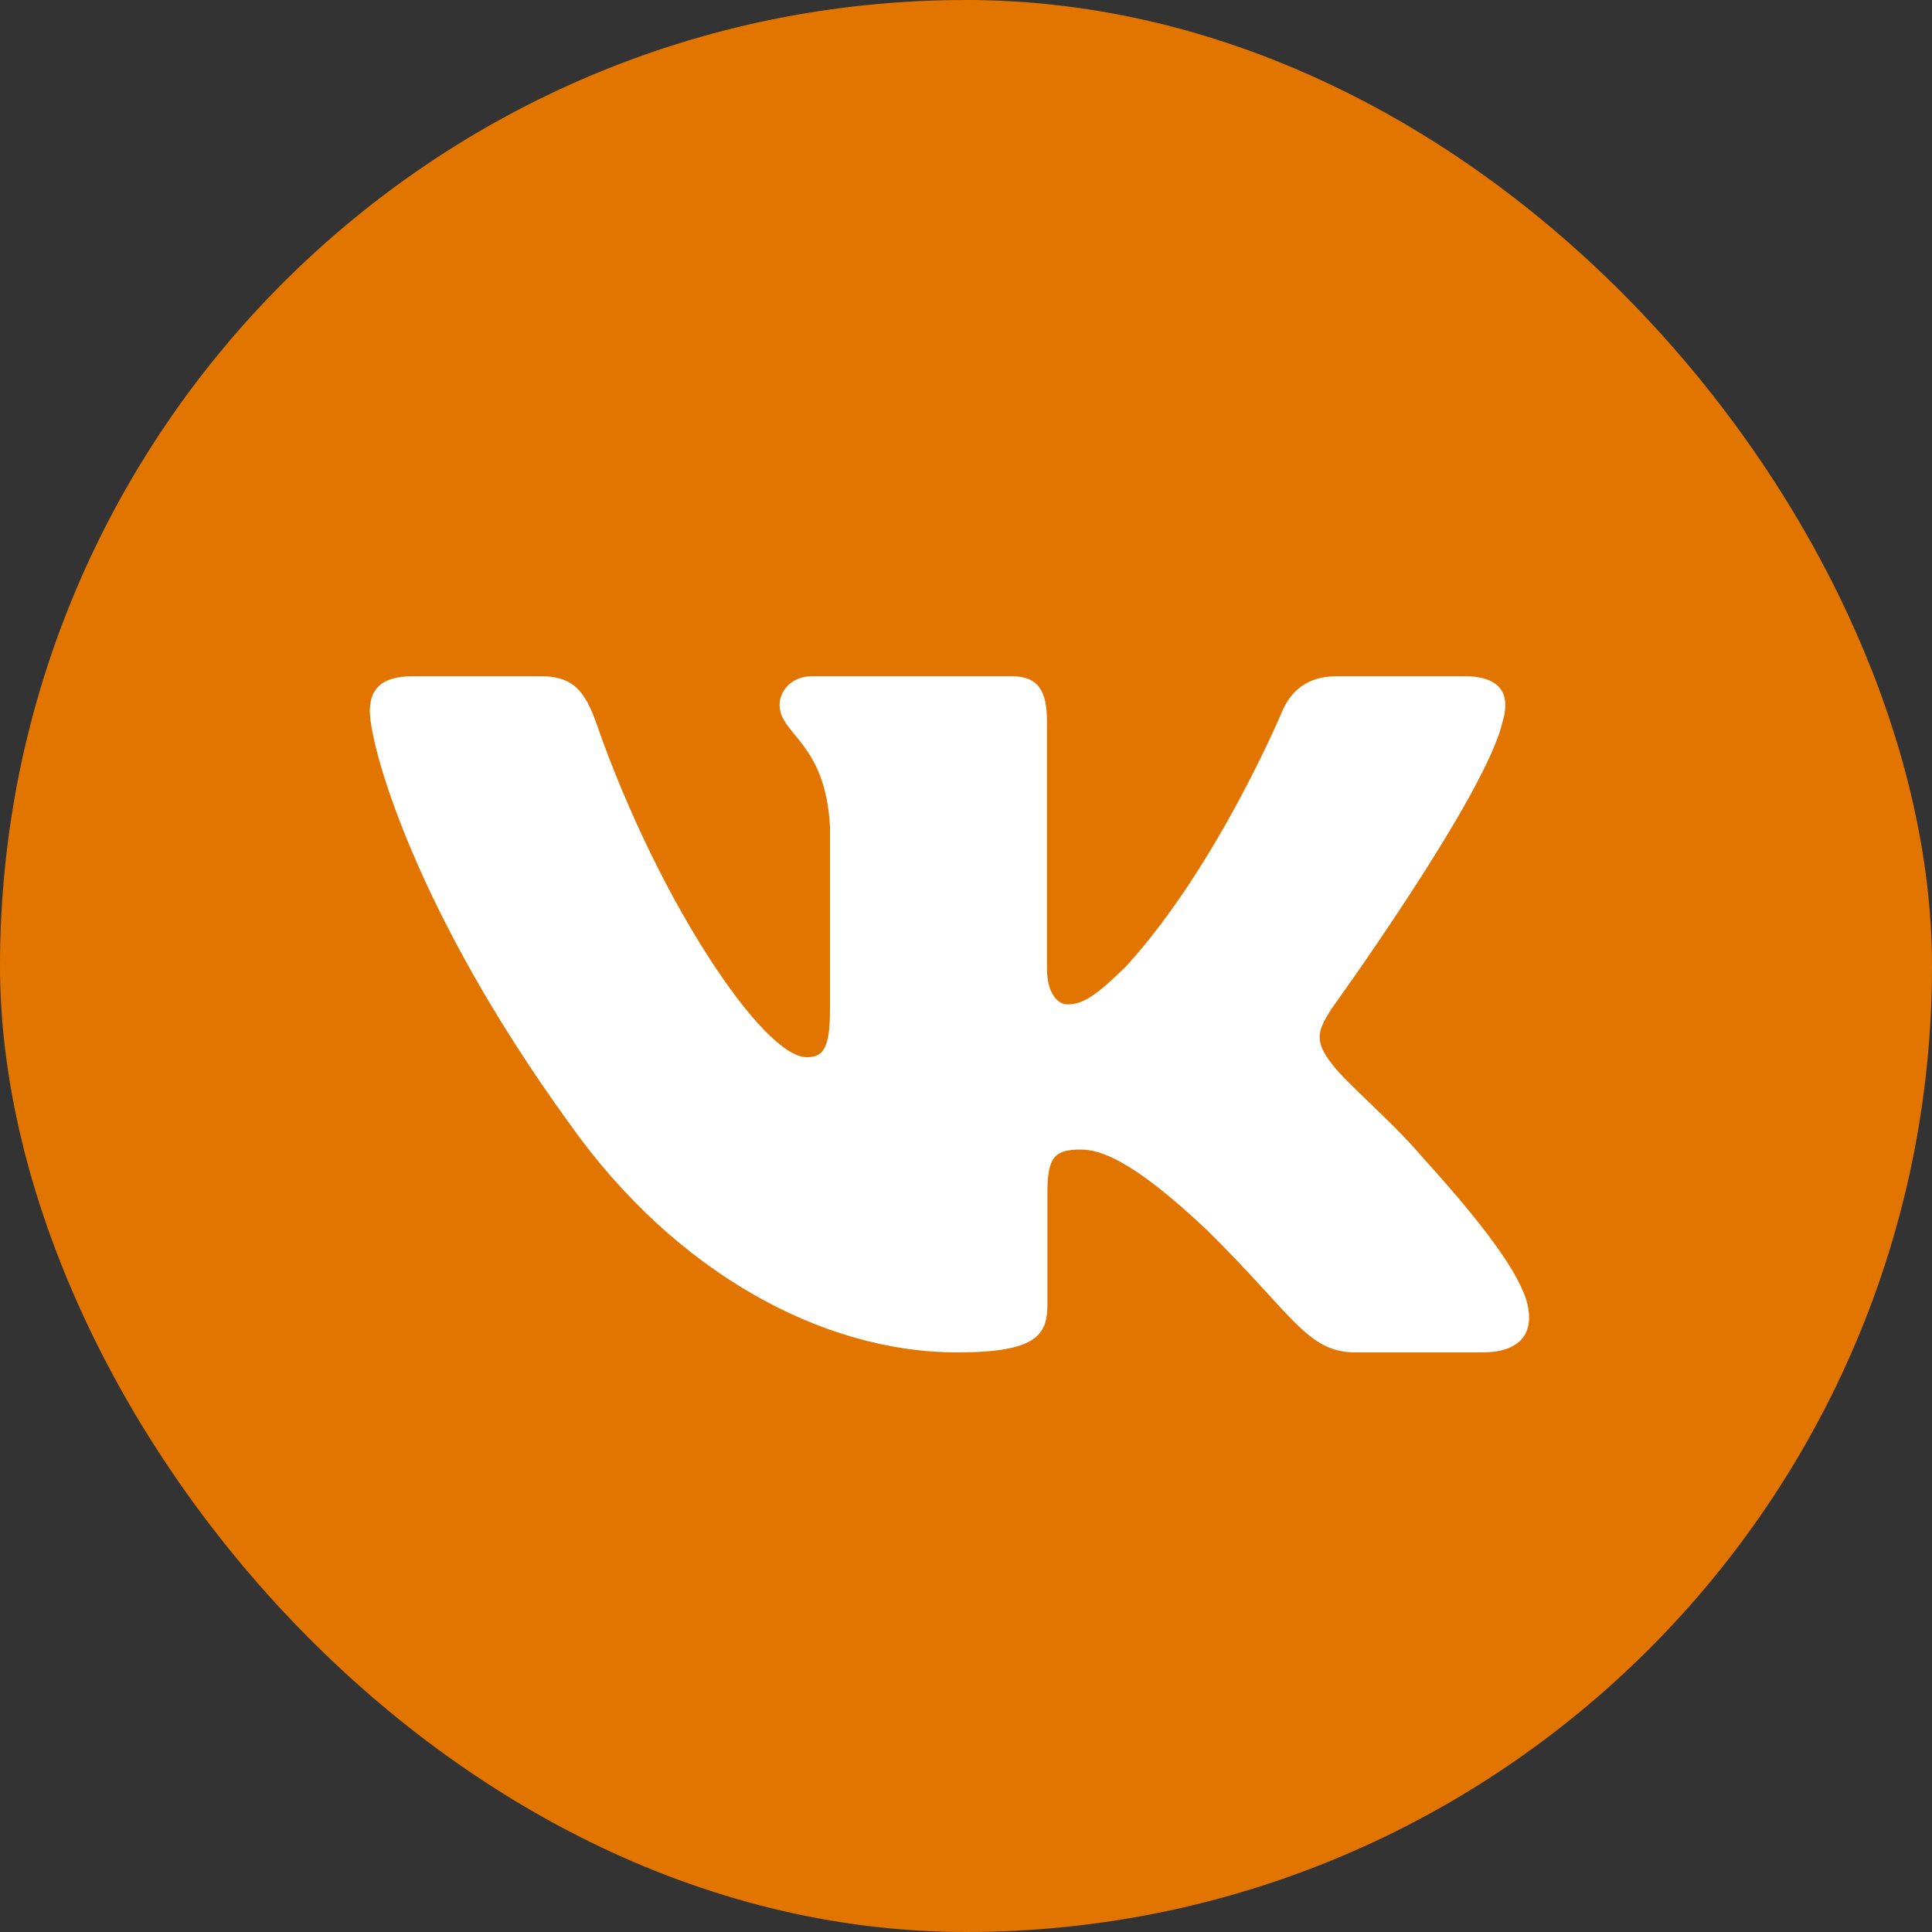
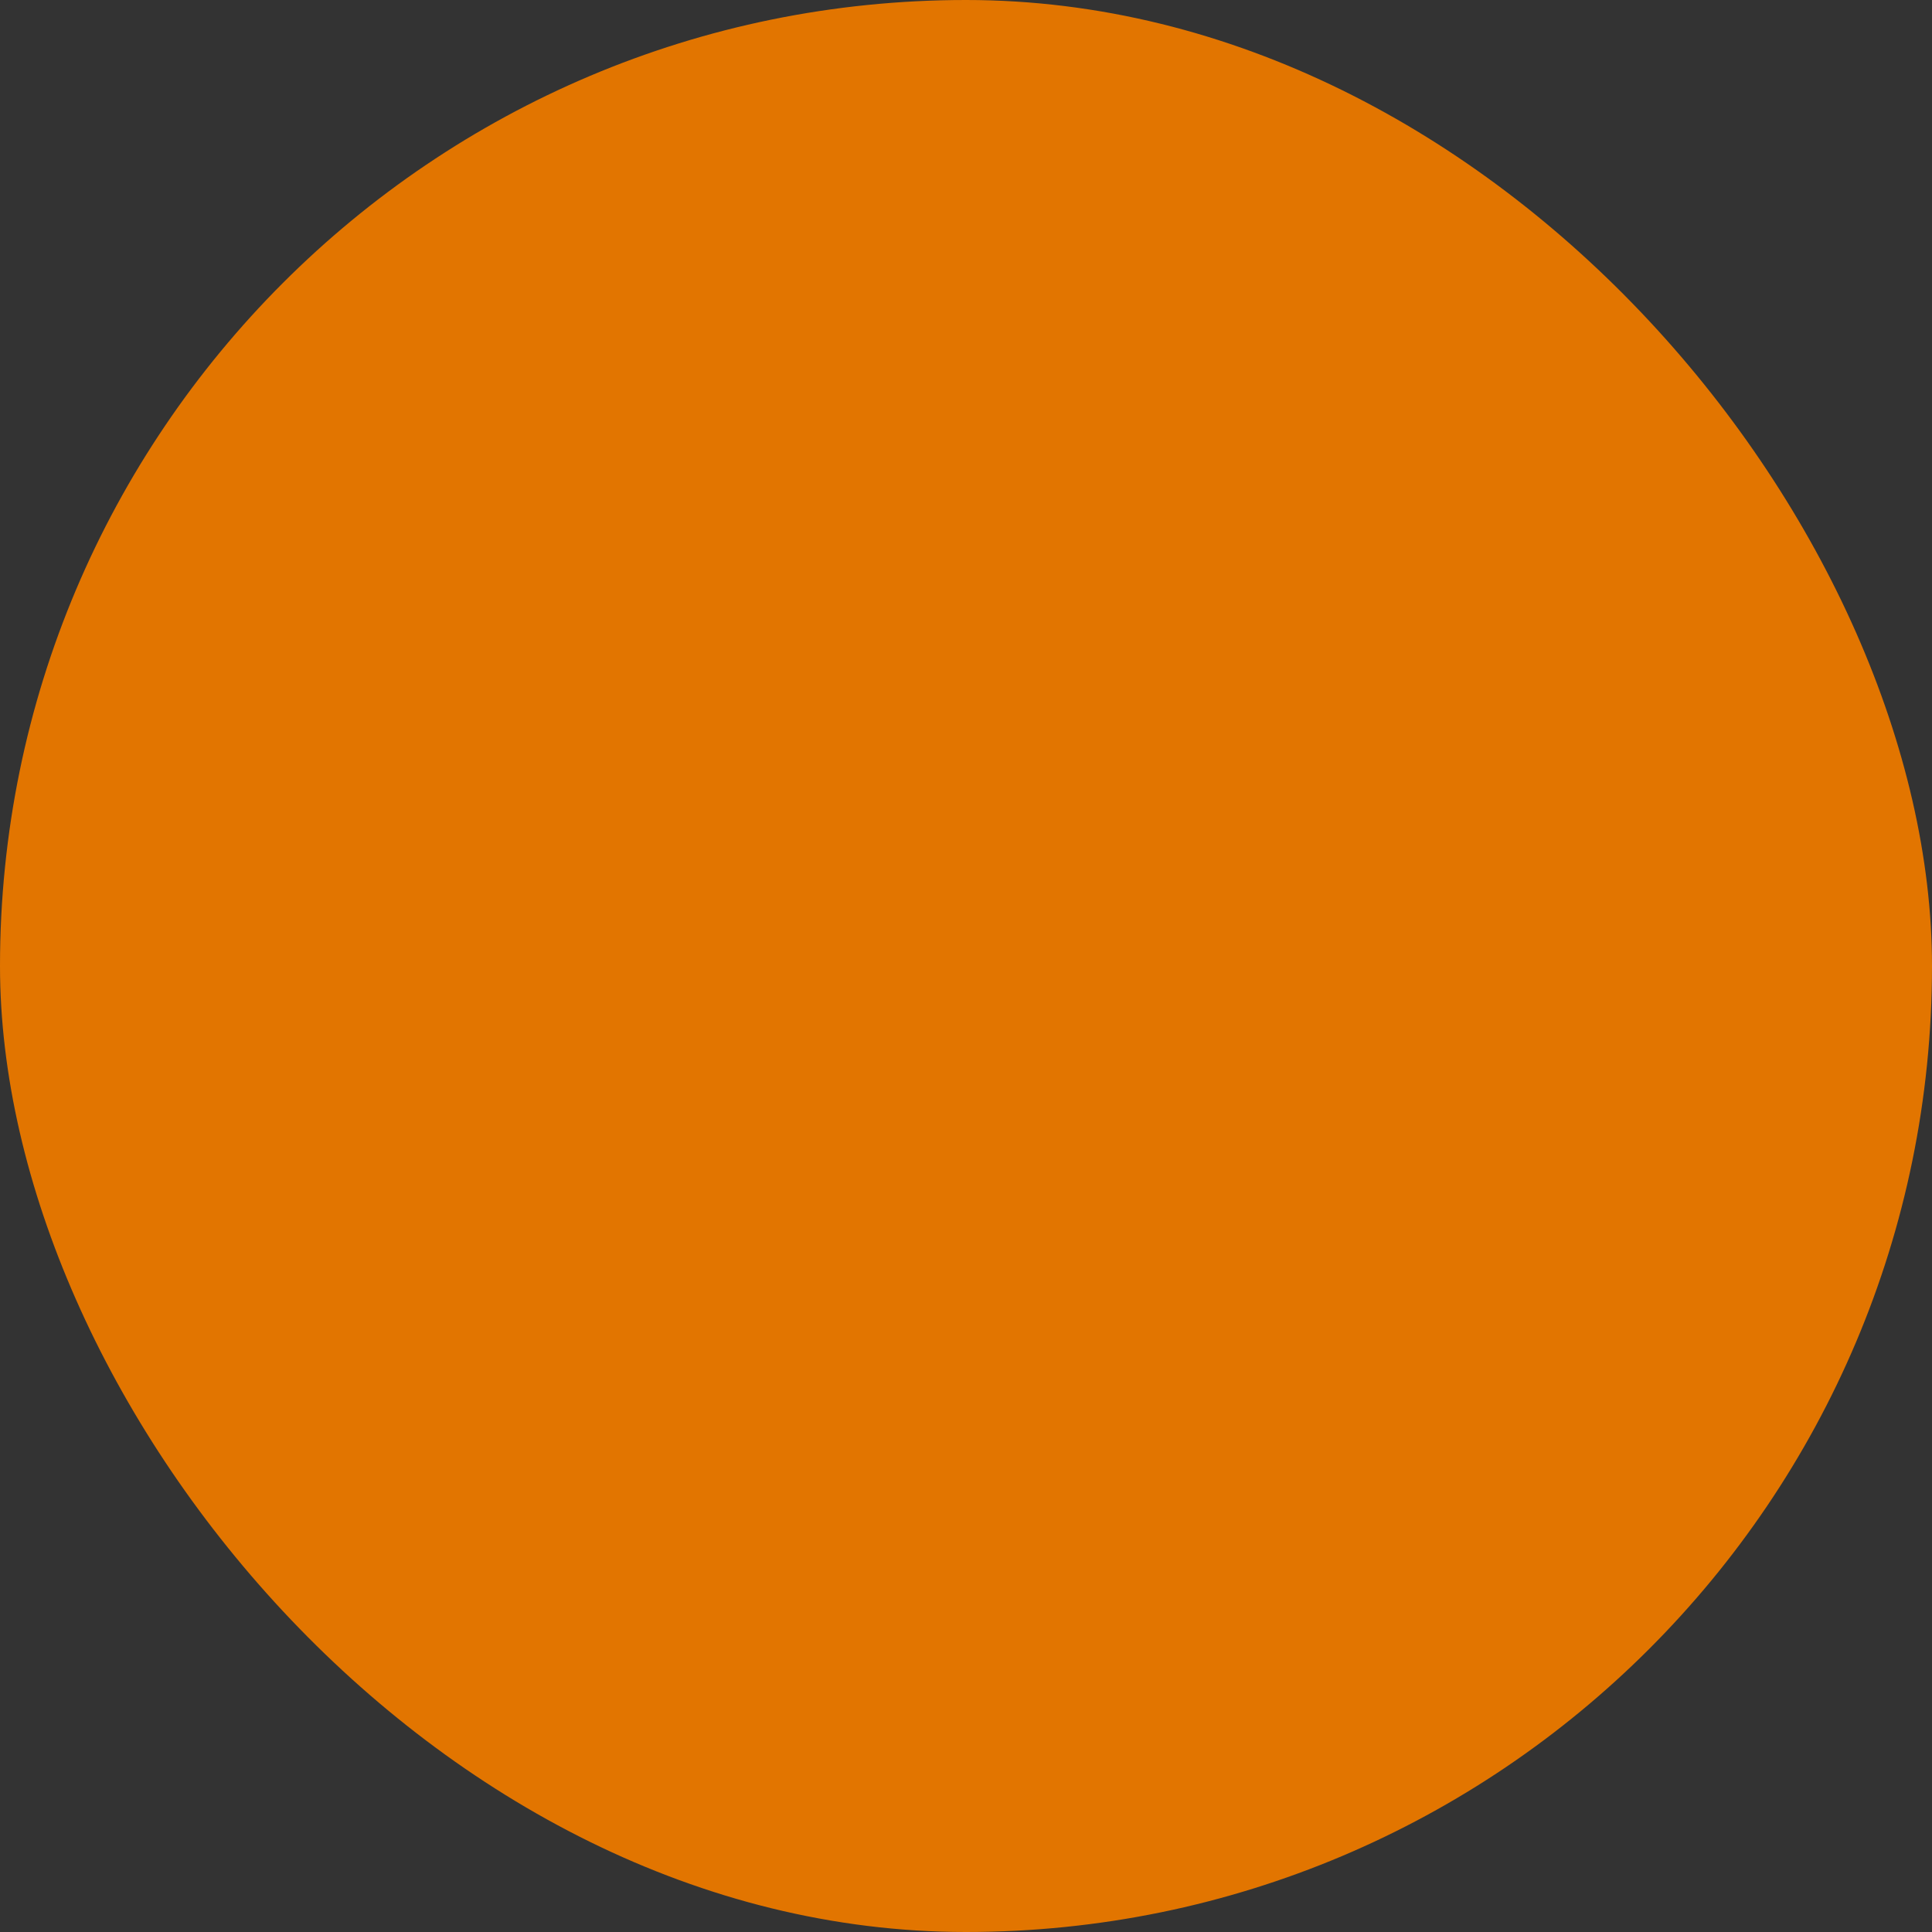
<svg xmlns="http://www.w3.org/2000/svg" width="50" height="50" viewBox="0 0 50 50" fill="none">
  <rect x="0" y="0" width="50" height="50" fill="#333333" stroke="none" />
  <rect width="50" height="50" rx="25" fill="#E27500" />
-   <path fill-rule="evenodd" clip-rule="evenodd" d="M38.885 18.685C39.092 18.003 38.885 17.5 37.891 17.5H34.61C33.775 17.5 33.39 17.934 33.181 18.413C33.181 18.413 31.512 22.407 29.148 25.003C28.384 25.755 28.036 25.994 27.619 25.994C27.41 25.994 27.096 25.755 27.096 25.071V18.685C27.096 17.865 26.866 17.5 26.171 17.5H21.011C20.49 17.5 20.176 17.88 20.176 18.241C20.176 19.017 21.358 19.198 21.48 21.383V26.13C21.48 27.171 21.288 27.36 20.871 27.36C19.759 27.36 17.052 23.346 15.446 18.754C15.135 17.86 14.82 17.5 13.981 17.5H10.697C9.76 17.5 9.572 17.934 9.572 18.413C9.572 19.265 10.685 23.5 14.754 29.101C17.466 32.926 21.285 35 24.764 35C26.85 35 27.107 34.54 27.107 33.746V30.855C27.107 29.934 27.305 29.75 27.966 29.75C28.453 29.75 29.287 29.99 31.235 31.834C33.46 34.02 33.826 35 35.078 35H38.36C39.297 35 39.767 34.54 39.497 33.63C39.2 32.725 38.137 31.411 36.728 29.852C35.964 28.965 34.816 28.009 34.467 27.53C33.981 26.916 34.12 26.642 34.467 26.096C34.467 26.096 38.467 20.564 38.883 18.685" fill="white" />
</svg>